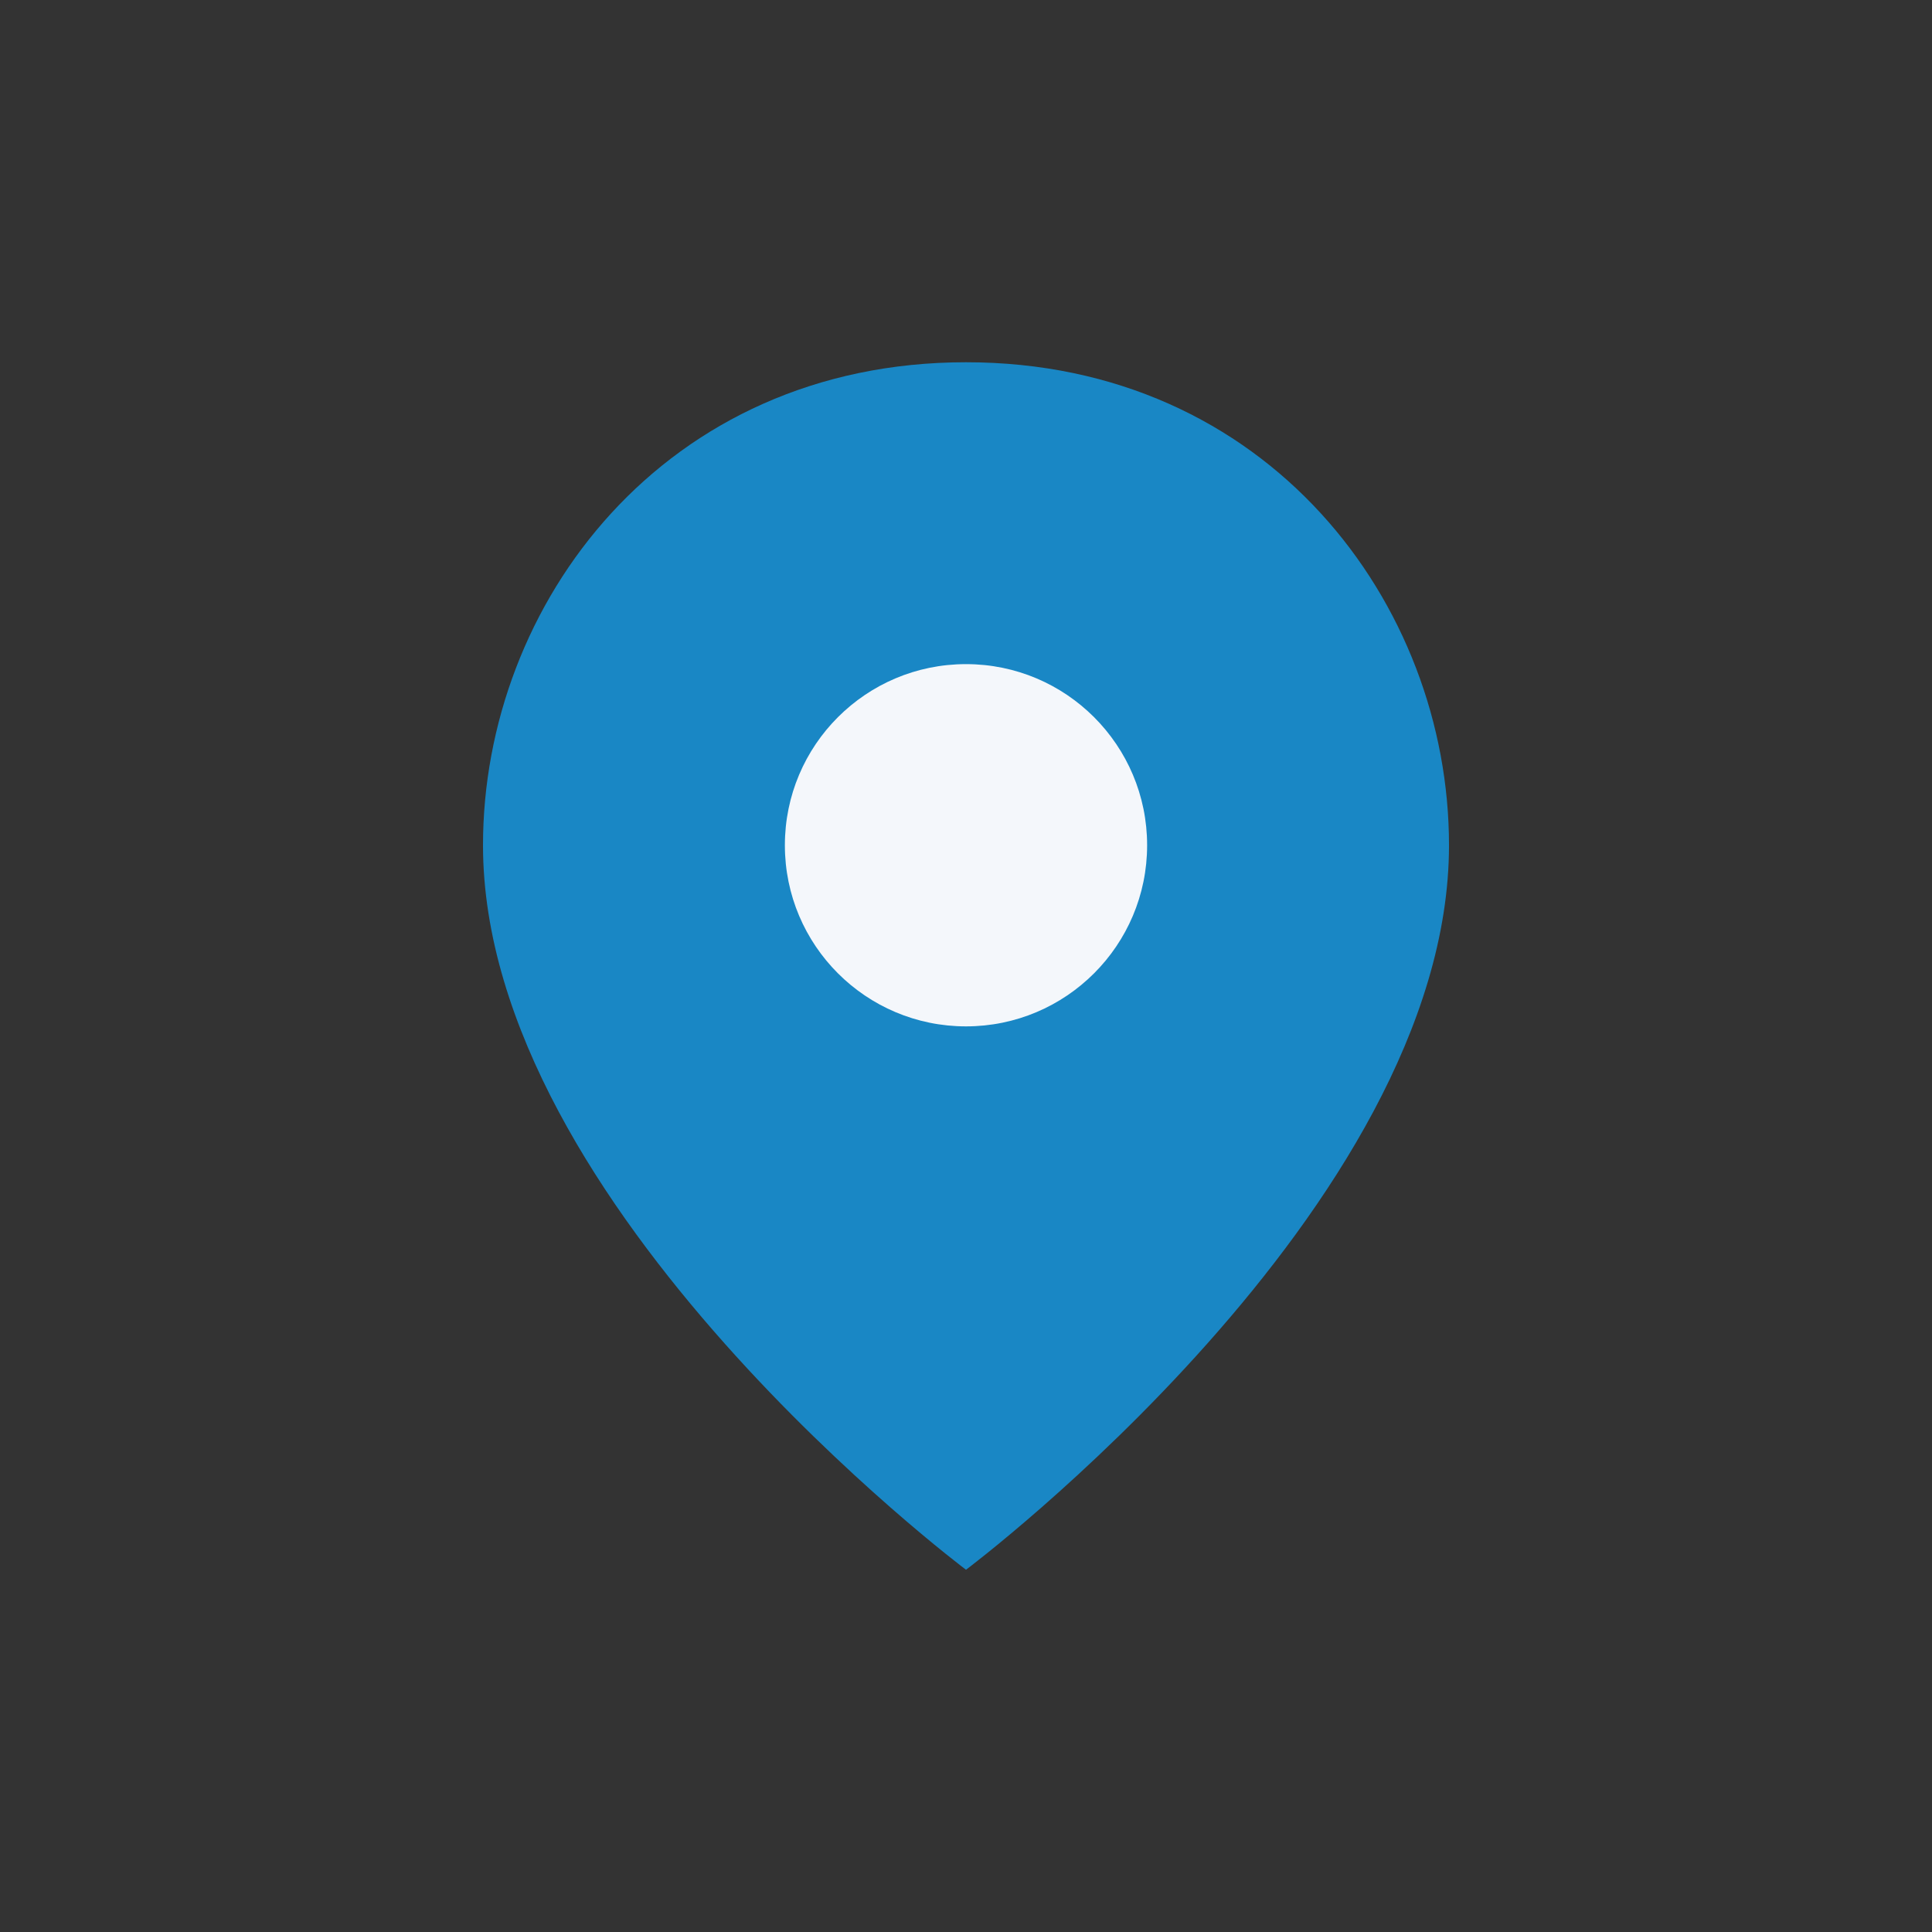
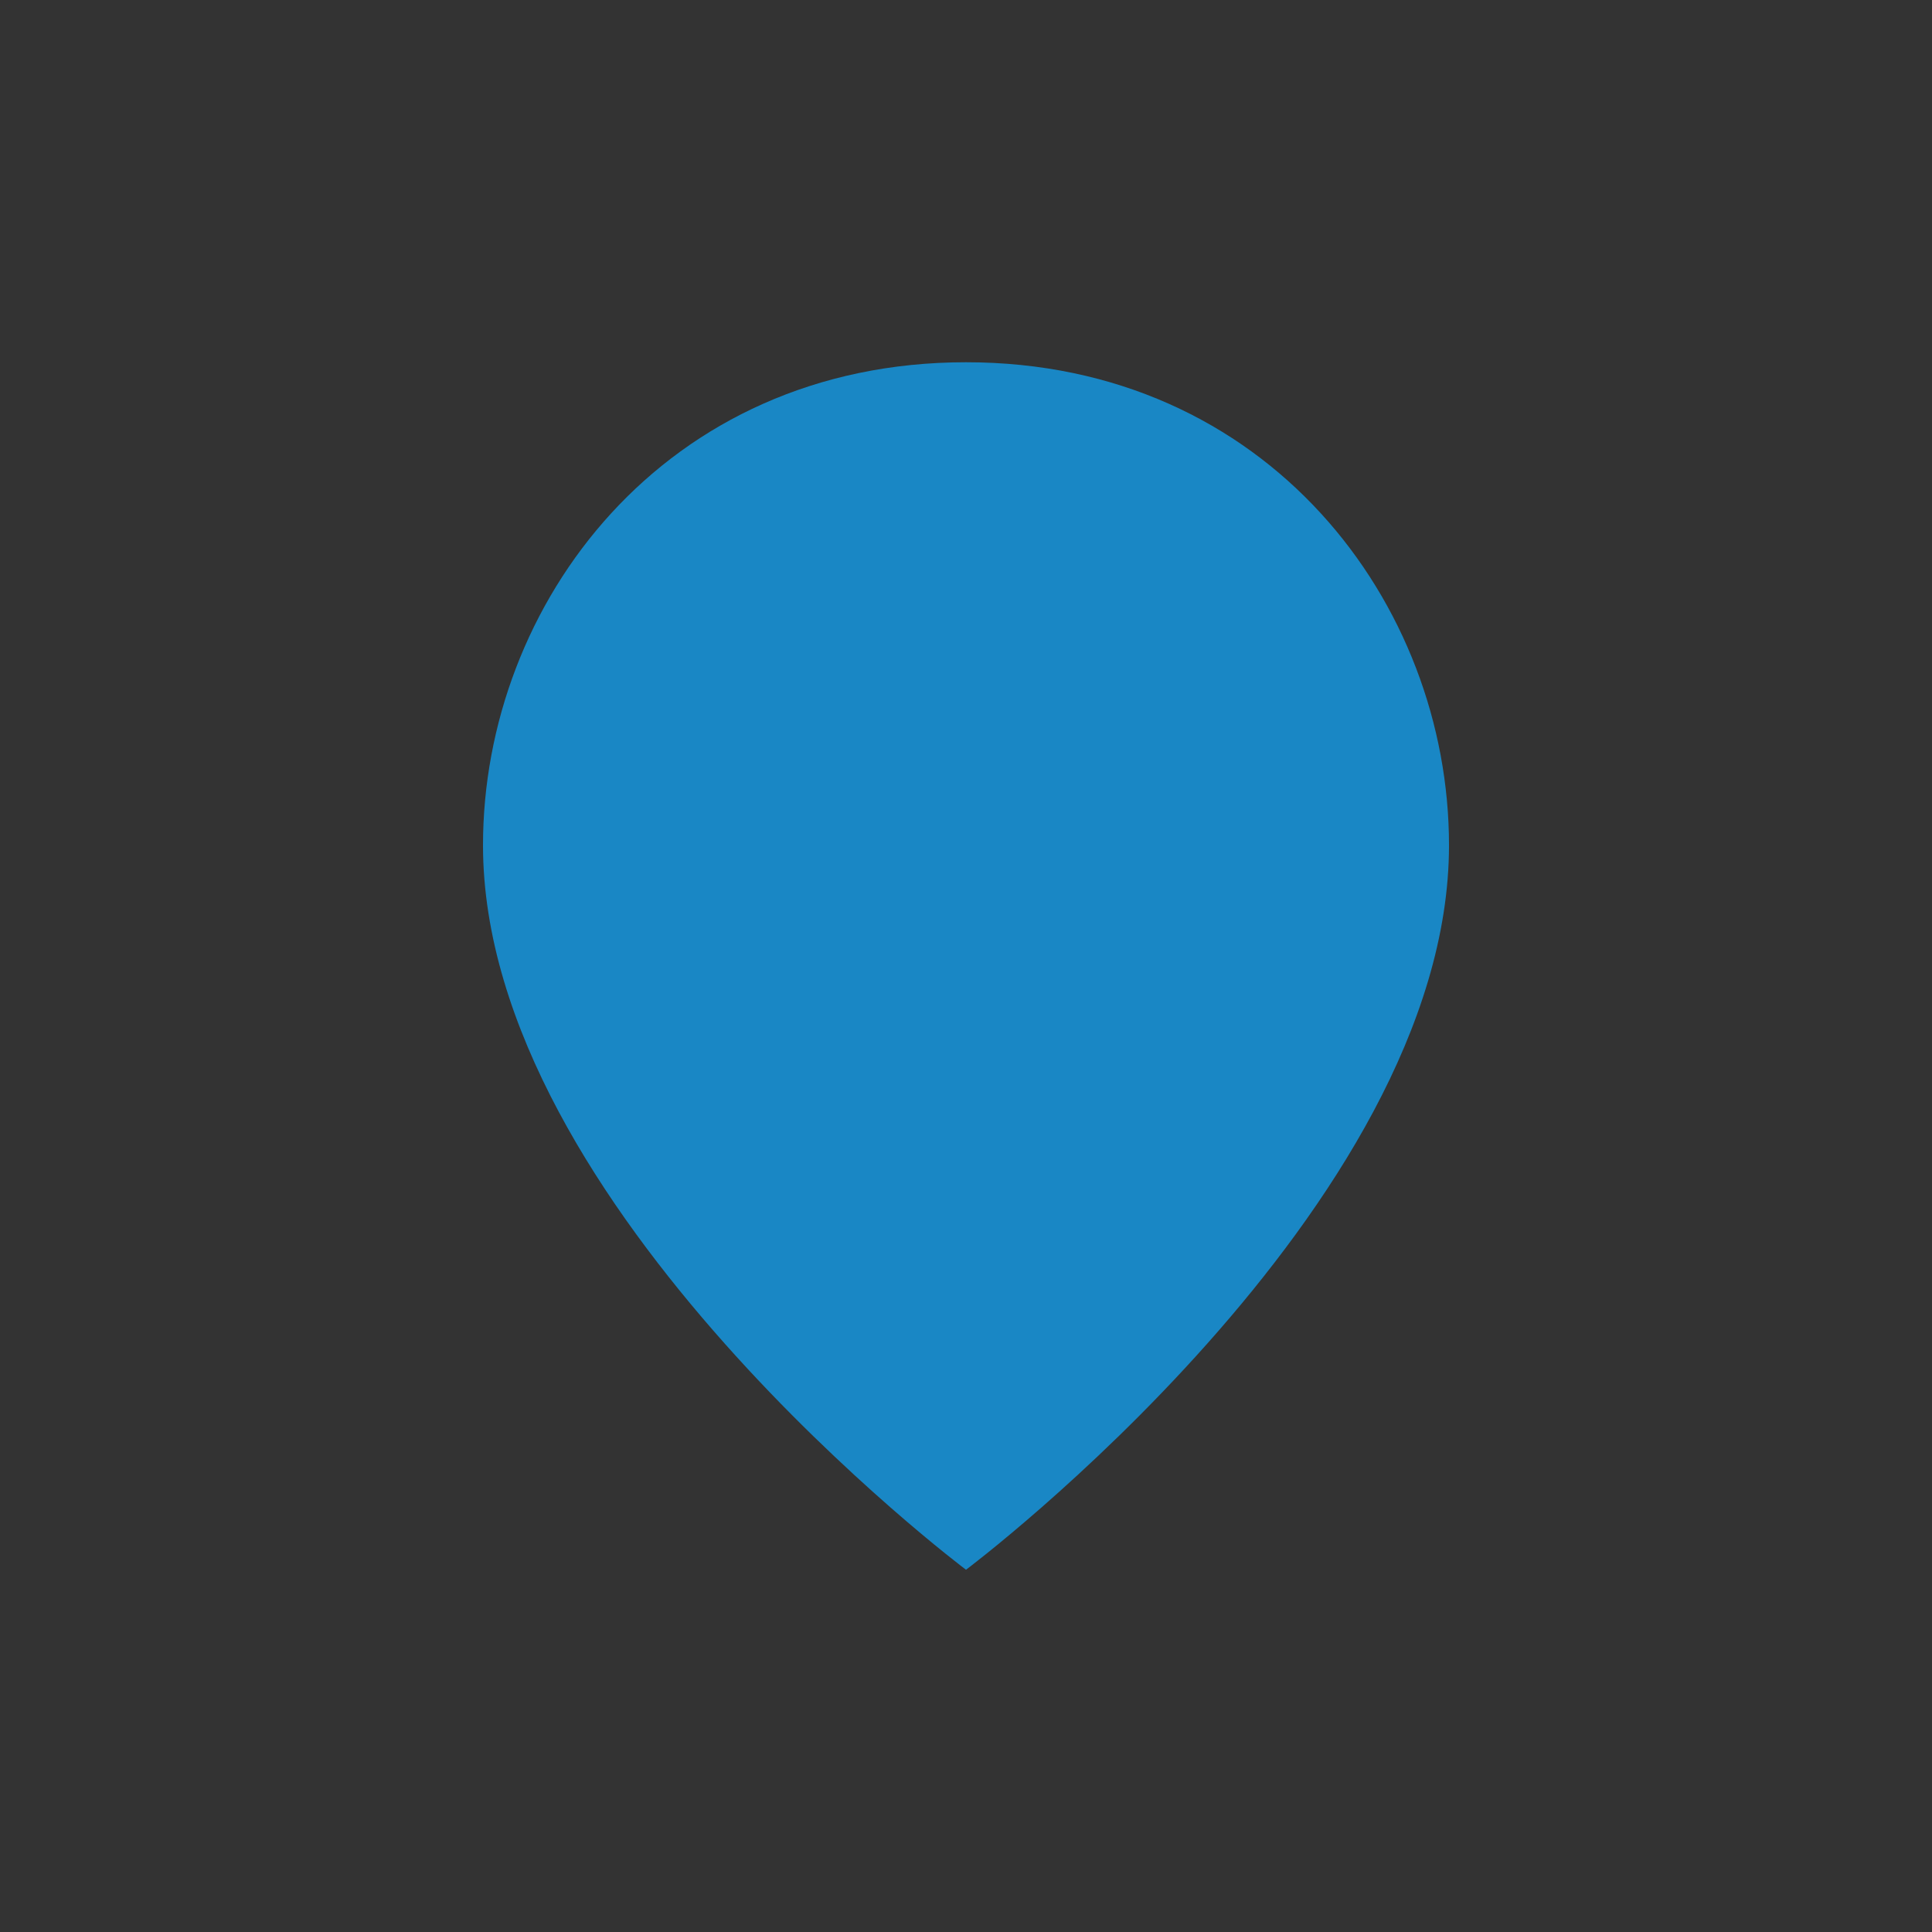
<svg xmlns="http://www.w3.org/2000/svg" width="32" height="32" viewBox="0 0 32 32">
  <rect x="0" y="0" width="32" height="32" fill="#333333" stroke="none" />
-   <path d="M16 6c-5 0-8 4-8 8 0 6 8 12 8 12s8-6 8-12c0-4-3-8-8-8z" fill="#1987C5" />
-   <circle cx="16" cy="14" r="3" fill="#F4F7FB" />
+   <path d="M16 6c-5 0-8 4-8 8 0 6 8 12 8 12s8-6 8-12c0-4-3-8-8-8" fill="#1987C5" />
</svg>